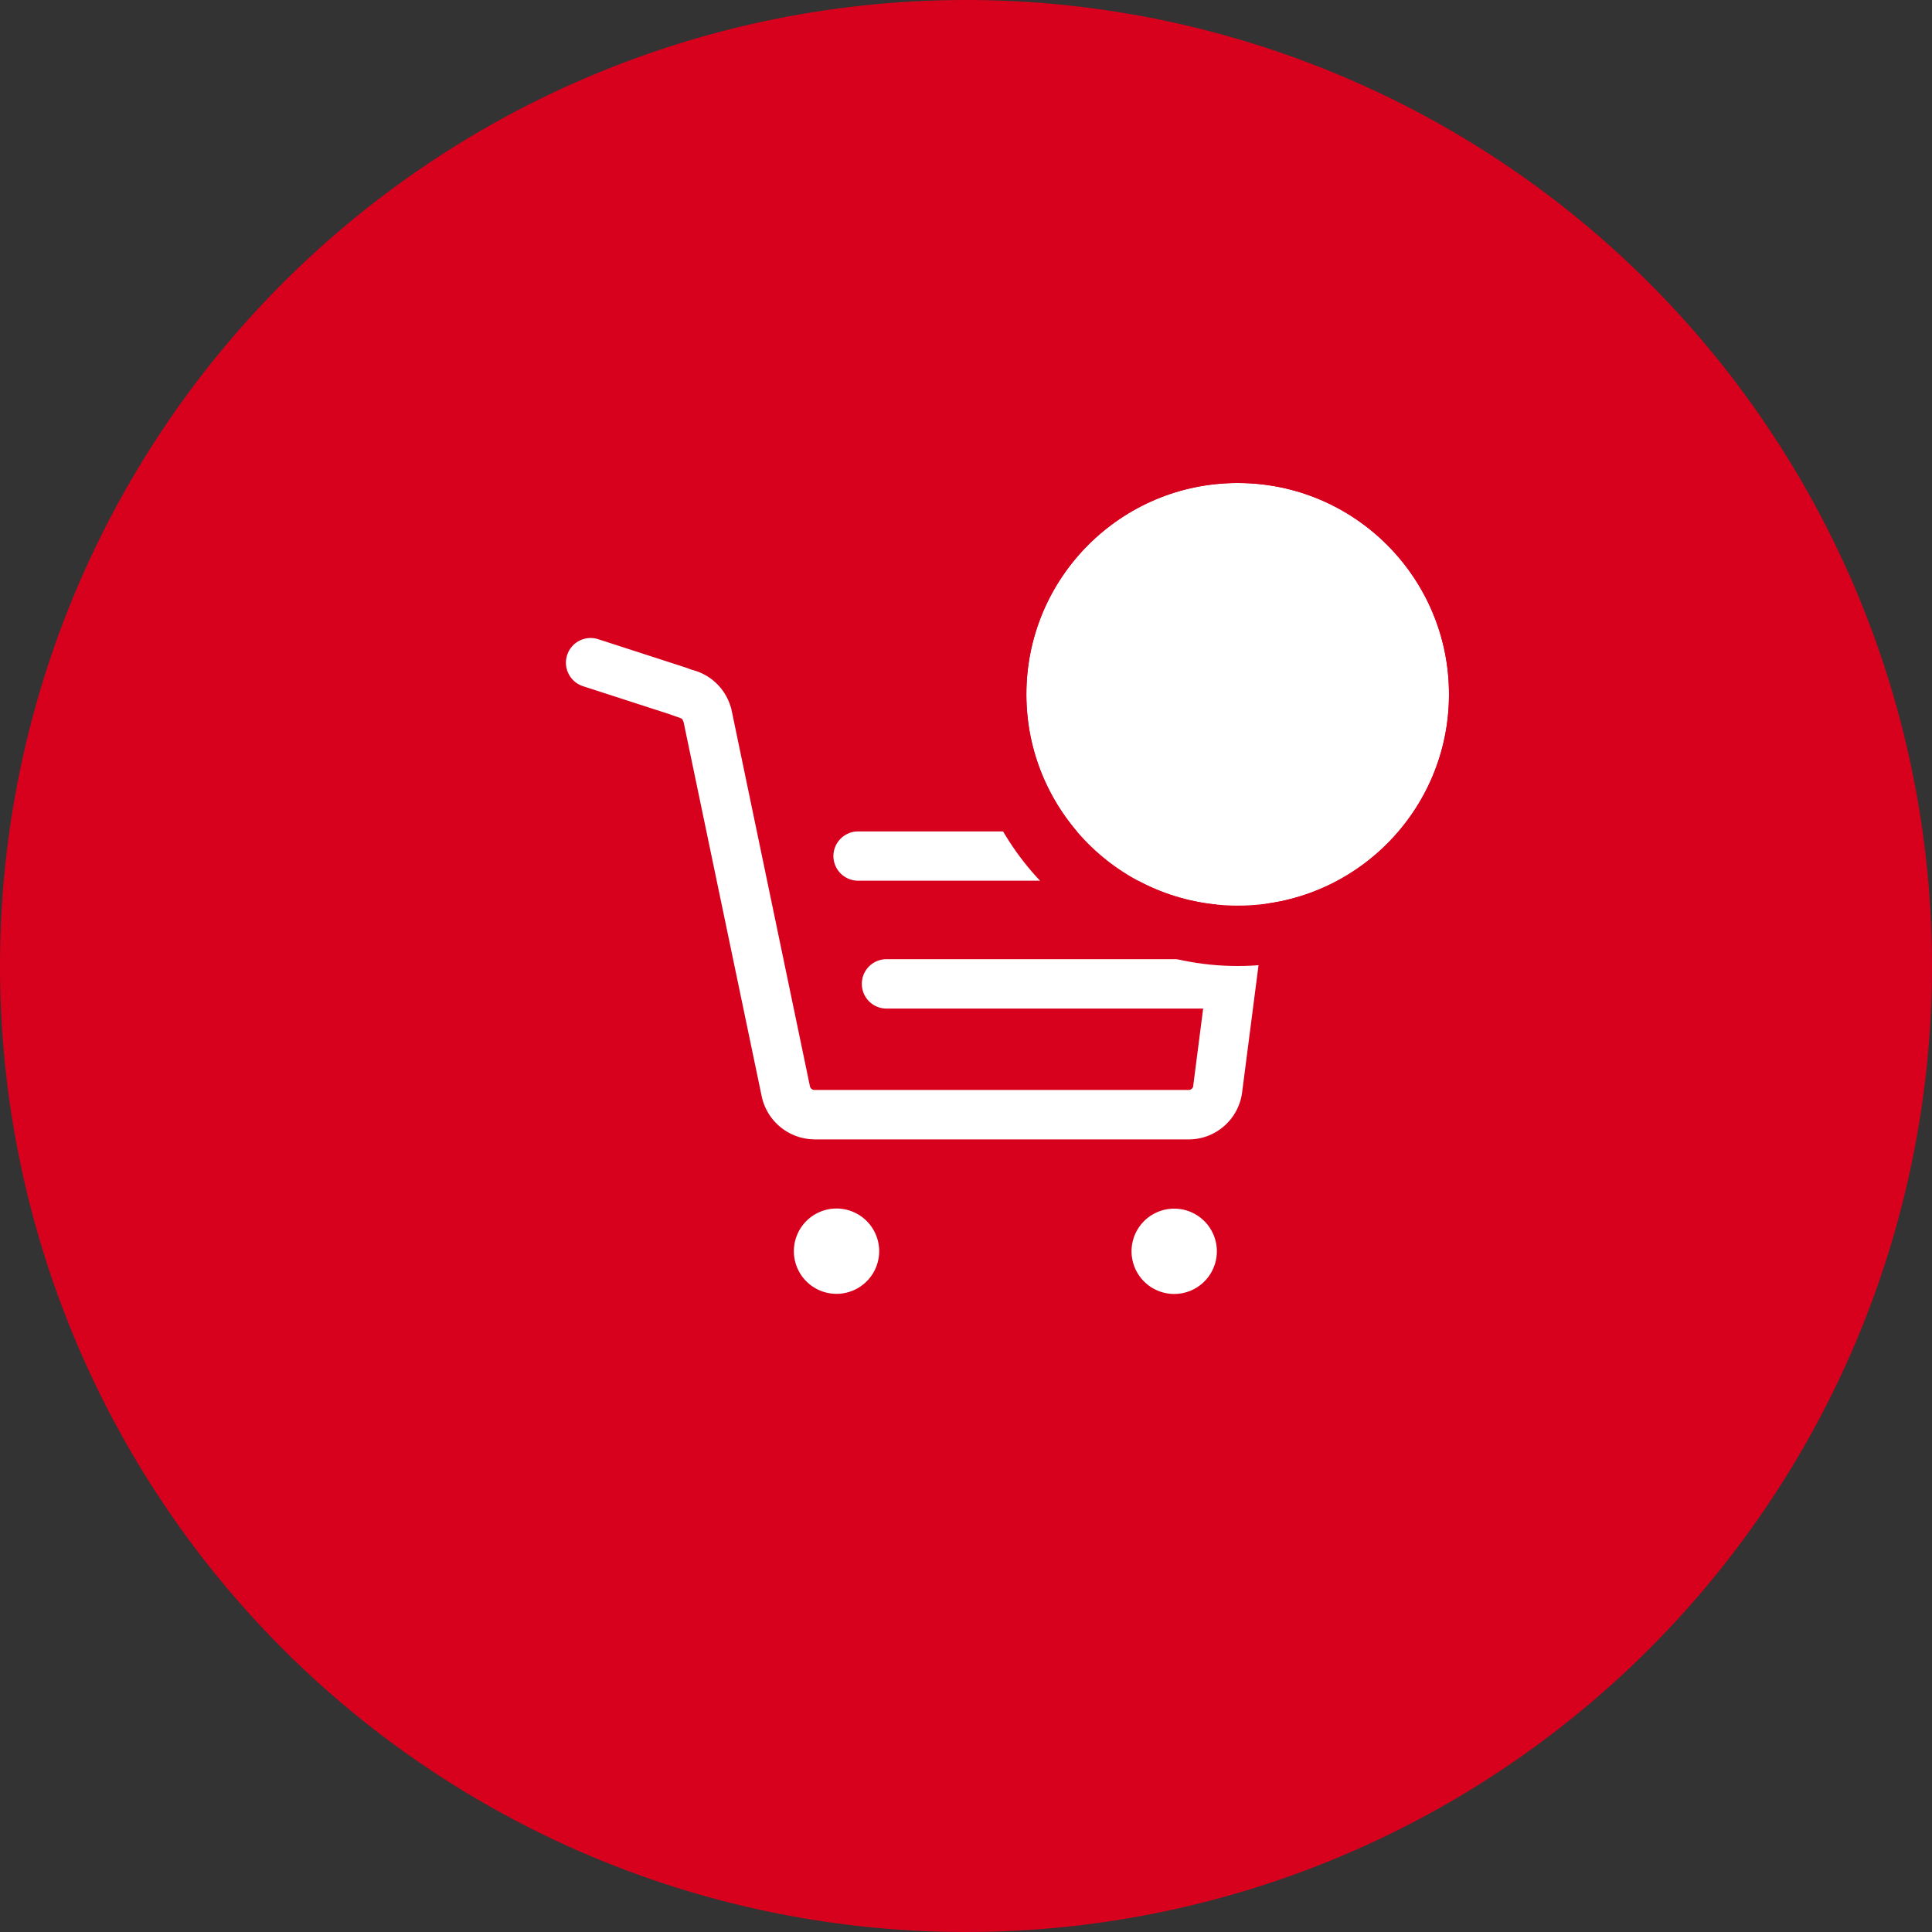
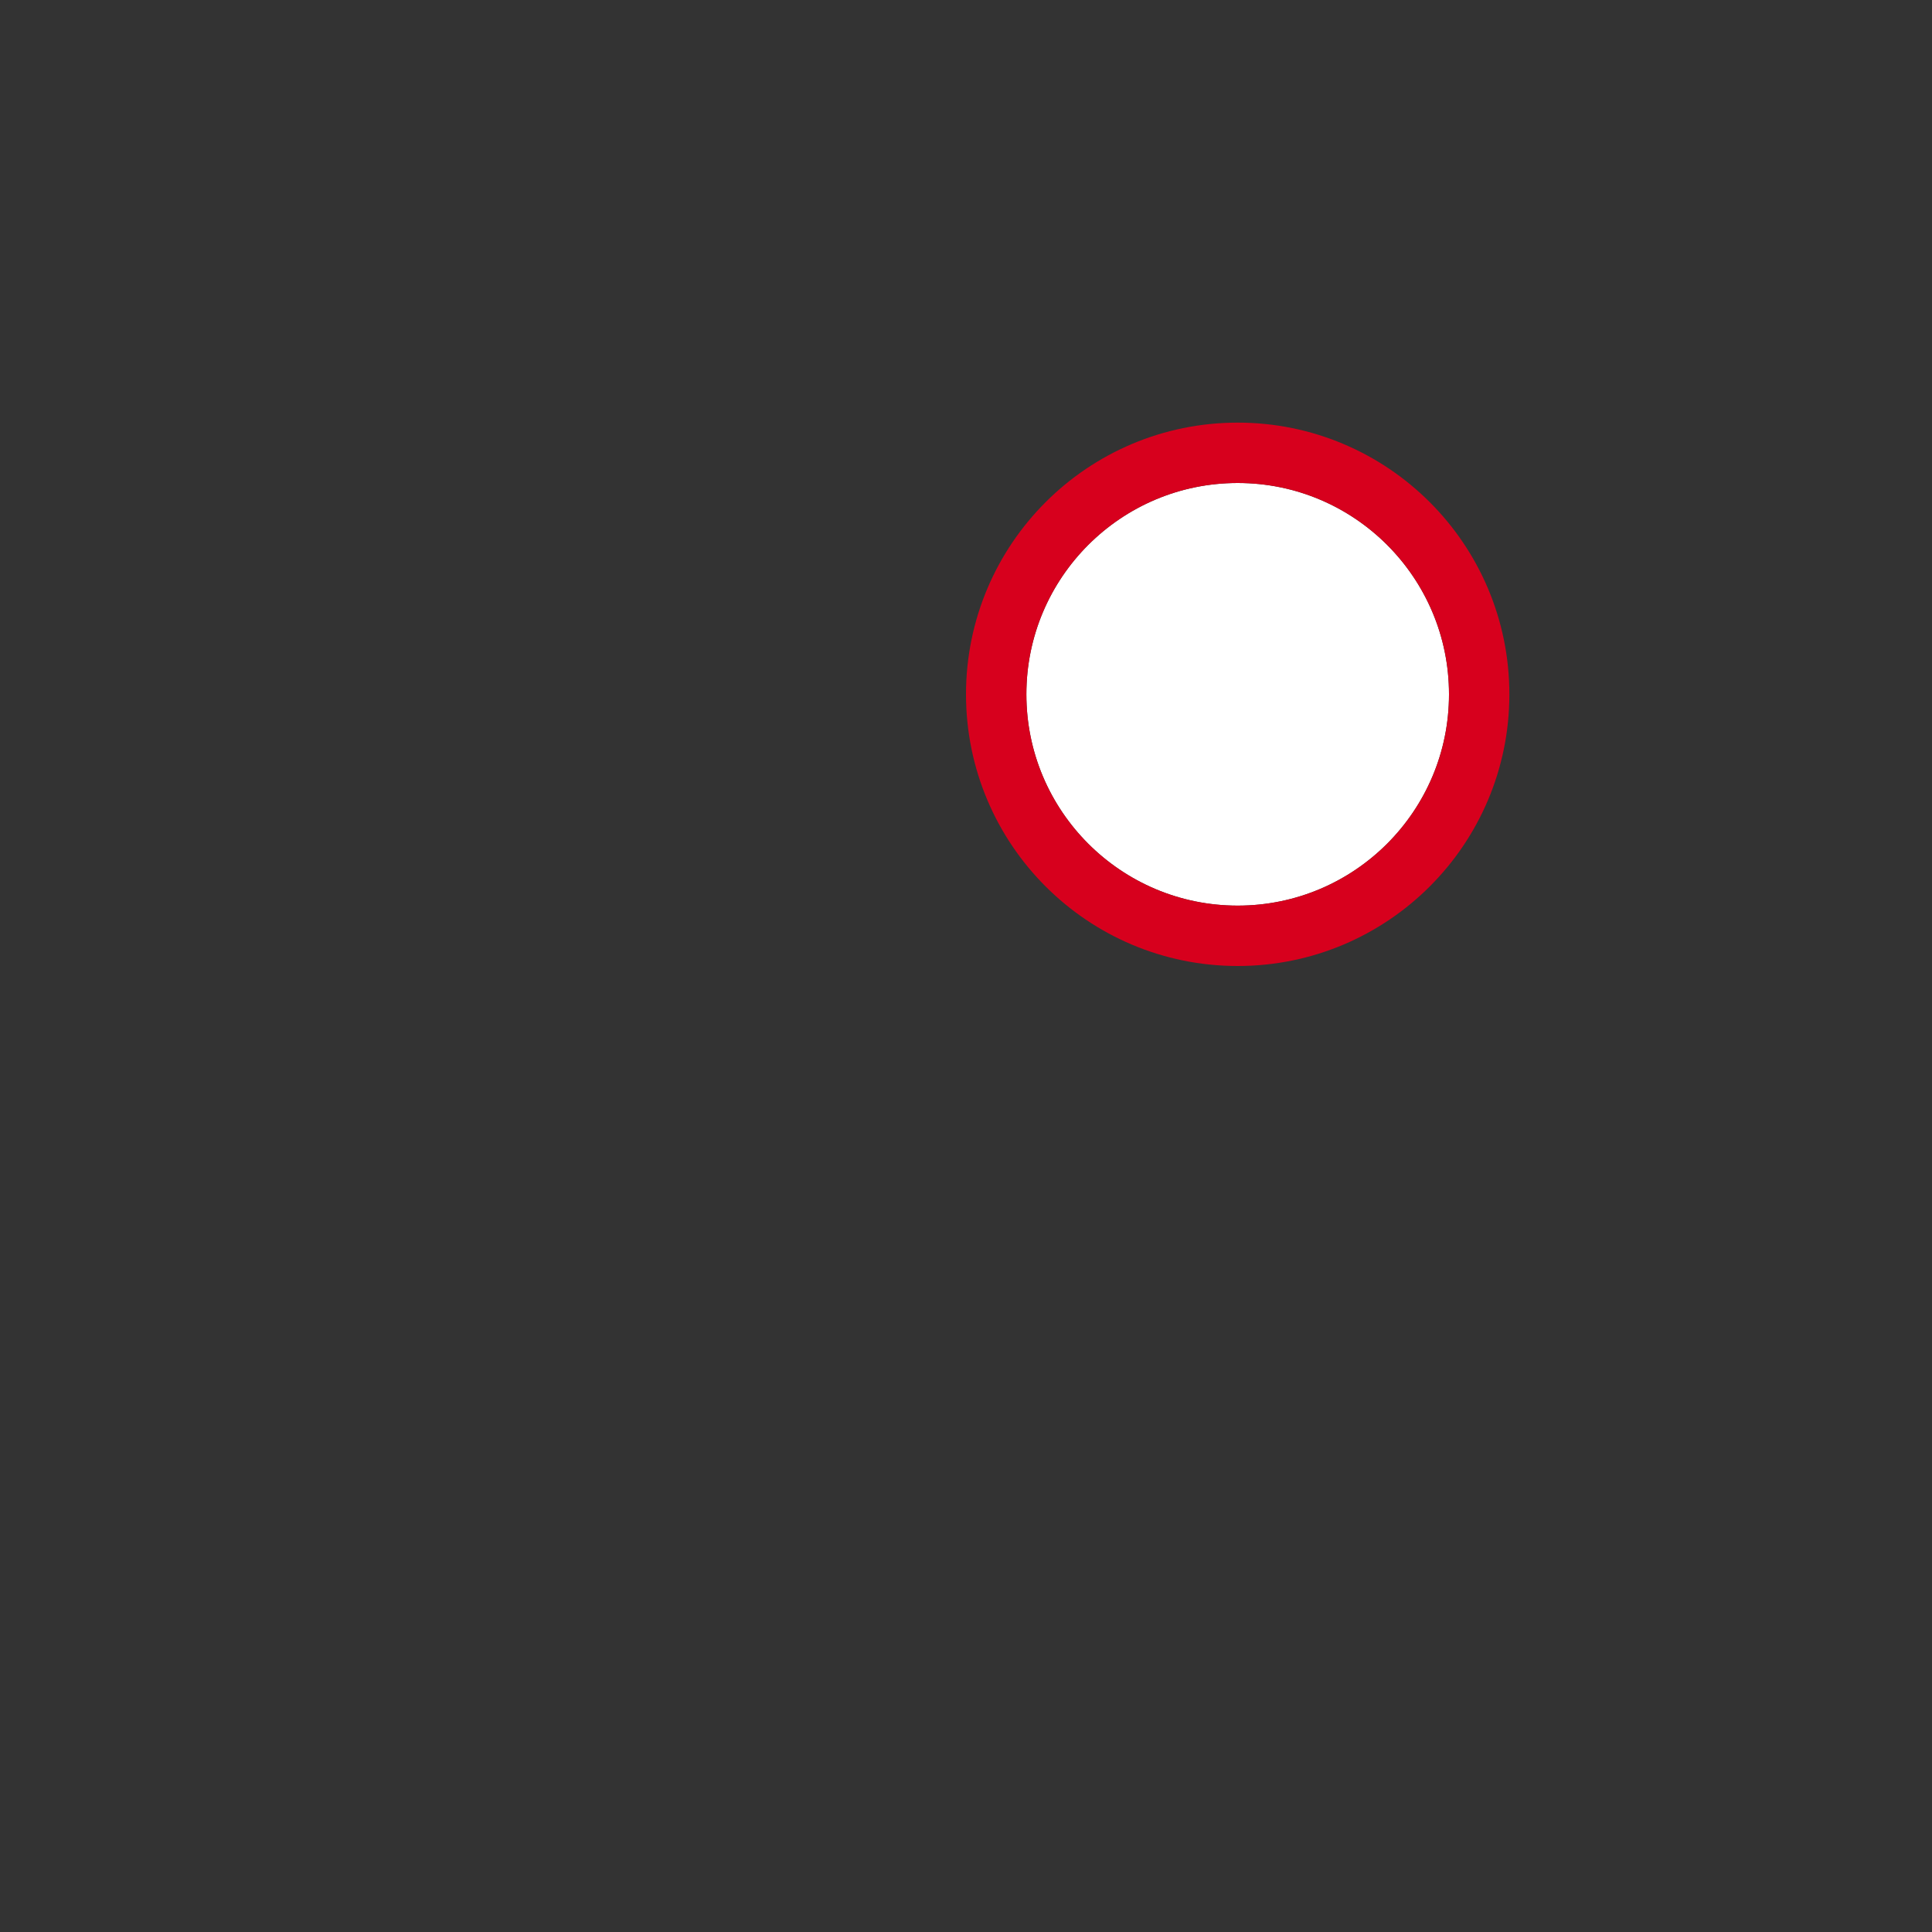
<svg xmlns="http://www.w3.org/2000/svg" id="cart" width="64" height="64" viewBox="0 0 64 64">
  <rect x="0" y="0" width="64" height="64" fill="#333333" stroke="none" />
-   <path id="パス_42621" data-name="パス 42621" d="M32,0A32,32,0,1,1,0,32,32,32,0,0,1,32,0Z" fill="#d7001d" />
-   <path id="cart-2" data-name="cart" d="M19.032,20.791a1.413,1.413,0,0,1,2.826,0h0a1.413,1.413,0,0,1-2.826,0Zm-11.186,0A1.413,1.413,0,1,1,9.259,22.2a1.412,1.412,0,0,1-1.413-1.412Zm.689-3.708a1.8,1.8,0,0,1-1.755-1.427L4.191,3.249a.531.531,0,0,0-.054-.1,1.754,1.754,0,0,0-.183-.07c-.061-.022-.13-.044-.205-.073L.861,2.071a.818.818,0,0,1-.526-1.03h0A.818.818,0,0,1,1.366.515l2.909.942.045.016c.055.022.109.041.168.061A1.783,1.783,0,0,1,5.741,2.717a.862.862,0,0,1,.037.126l2.6,12.48a.157.157,0,0,0,.153.124H20.922a.156.156,0,0,0,.156-.14.171.171,0,0,1,0-.021l.326-2.536H10.916a.818.818,0,0,1-.819-.817h0a.818.818,0,0,1,.818-.819h10.7l.334-2.6H9.974A.818.818,0,0,1,9.156,7.7h0a.818.818,0,0,1,.817-.818H22.688a.818.818,0,0,1,.657.329.817.817,0,0,1,.325.762L22.7,15.485a1.788,1.788,0,0,1-1.782,1.6H8.535Z" transform="translate(18.452 20.66)" fill="#fff" fill-rule="evenodd" />
  <g id="楕円形_465" data-name="楕円形 465" transform="translate(34 16)" fill="#fff" stroke="#d7001d" stroke-width="2">
    <circle cx="7" cy="7" r="7" stroke="none" />
    <circle cx="7" cy="7" r="8" fill="none" />
  </g>
</svg>